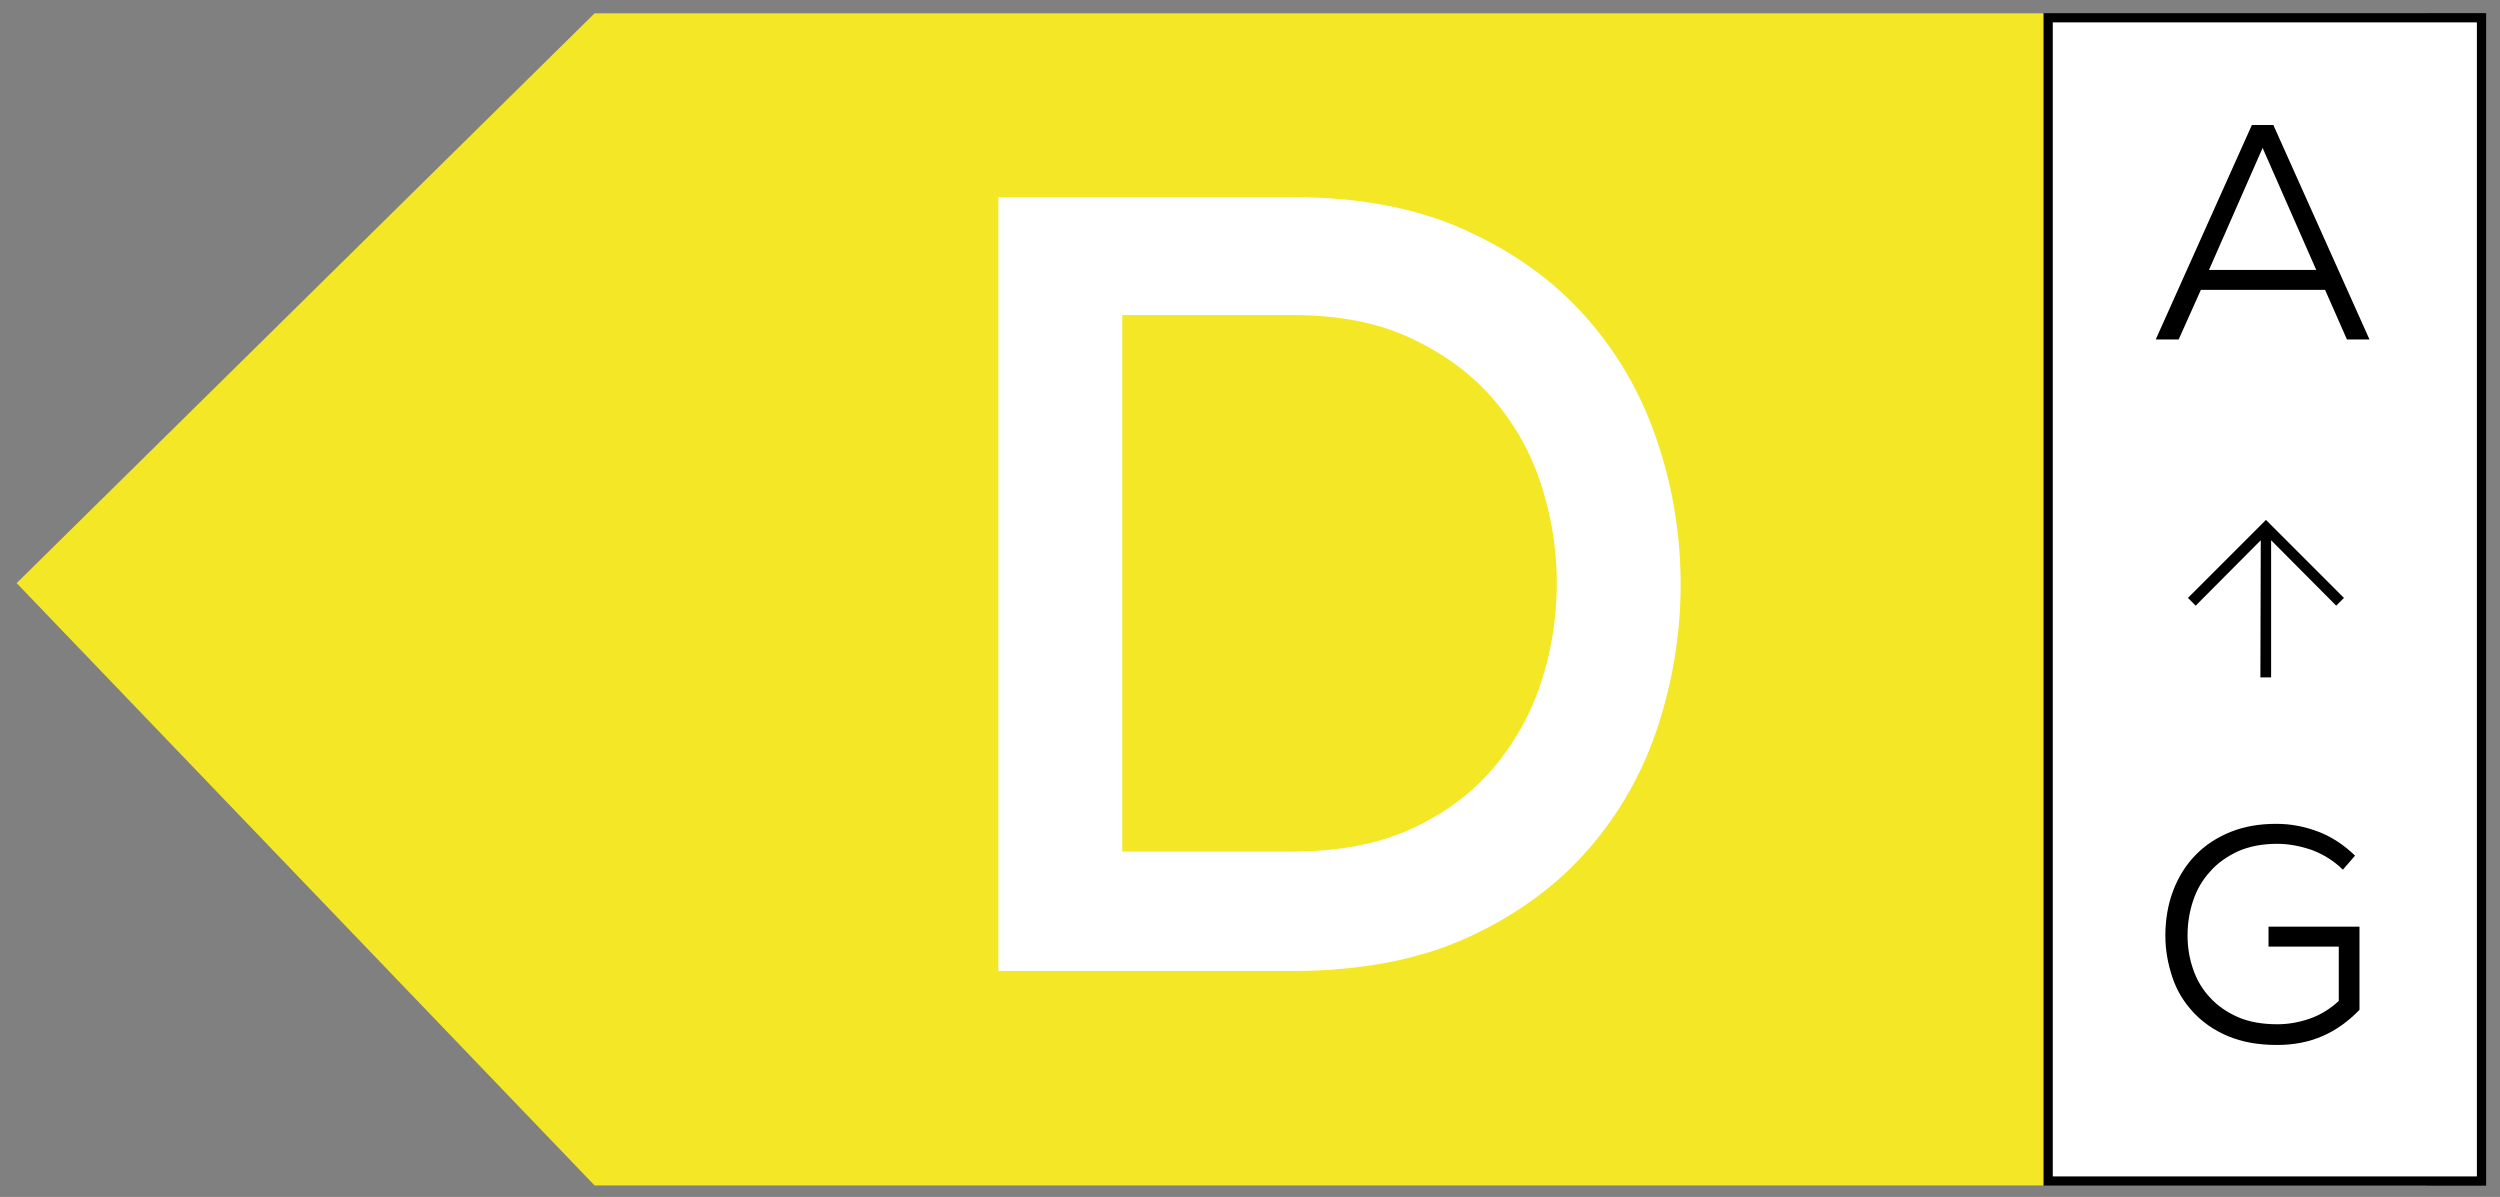
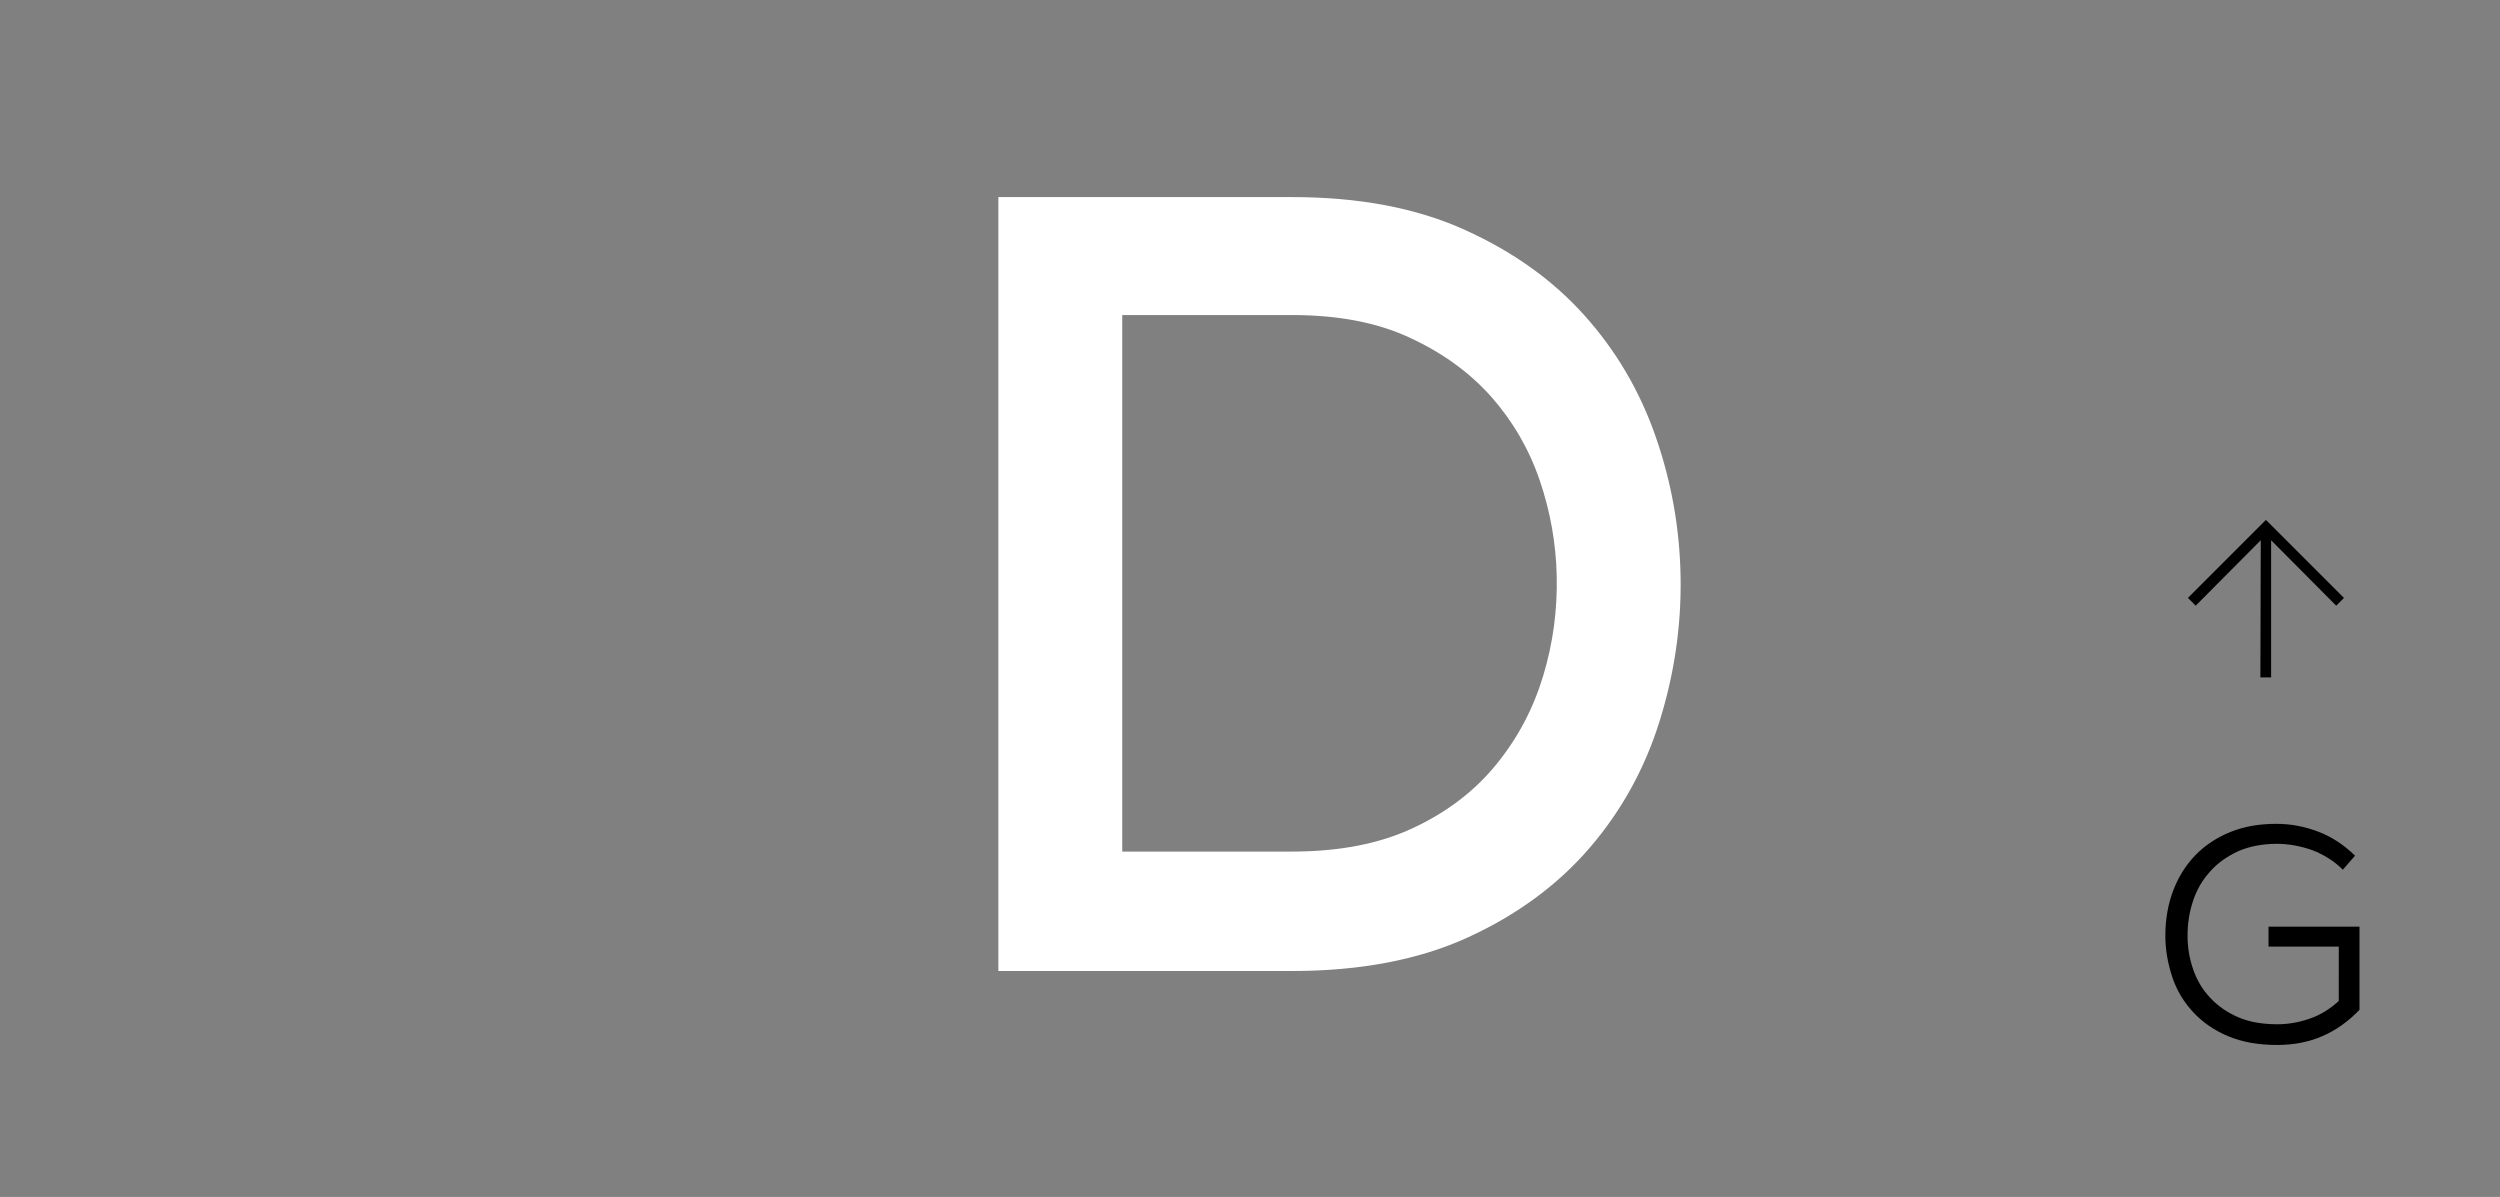
<svg xmlns="http://www.w3.org/2000/svg" version="1.1" id="Ebene_1" x="0px" y="0px" viewBox="0 0 67.61 32.37" style="enable-background:new 0 0 67.61 32.37;" xml:space="preserve">
  <rect x="0" y="0" width="67.61" height="32.37" fill="#808080" stroke="none" />
  <style type="text/css">
	.st0{fill:#F3E726;}
	.st1{fill:#FFFFFF;stroke:#000000;stroke-width:0.25;stroke-miterlimit:10;}
	.st2{enable-background:new    ;}
	.st3{fill:#FFFFFF;}
</style>
-   <polygon class="st0" points="65.63,32.06 16.08,32.06 0.45,15.77 16.08,0.36 65.63,0.36 " />
-   <rect x="55.39" y="0.48" class="st1" width="11.72" height="31.46" />
  <g>
-     <path d="M62.88,7.84h-3.36l-0.6,1.34H58.3l2.6-5.8h0.58l2.6,5.8h-0.61L62.88,7.84z M59.74,7.3h2.9L61.19,4L59.74,7.3z" />
    <path d="M63.36,23.52c-0.24-0.24-0.52-0.41-0.83-0.53c-0.32-0.11-0.63-0.17-0.95-0.17c-0.4,0-0.75,0.07-1.05,0.2   c-0.3,0.14-0.56,0.32-0.76,0.55c-0.21,0.23-0.36,0.49-0.46,0.79s-0.15,0.61-0.15,0.94c0,0.32,0.05,0.62,0.15,0.91   c0.1,0.29,0.25,0.55,0.46,0.77c0.2,0.22,0.46,0.4,0.76,0.53c0.3,0.13,0.66,0.19,1.06,0.19c0.29,0,0.58-0.05,0.87-0.15   c0.29-0.1,0.55-0.26,0.79-0.48V25.6h-1.9v-0.54h2.46v2.25c-0.3,0.31-0.63,0.55-1,0.71s-0.77,0.24-1.23,0.24   c-0.51,0-0.95-0.08-1.33-0.24s-0.69-0.38-0.94-0.65s-0.44-0.58-0.56-0.94c-0.12-0.36-0.19-0.73-0.19-1.12   c0-0.44,0.07-0.85,0.21-1.22c0.14-0.37,0.34-0.69,0.6-0.96c0.26-0.27,0.58-0.48,0.95-0.63s0.78-0.22,1.24-0.22   c0.39,0,0.76,0.07,1.13,0.21c0.37,0.14,0.7,0.36,1,0.65L63.36,23.52z" />
  </g>
  <g class="st2">
    <path class="st3" d="M34.94,5.33c1.8,0,3.35,0.29,4.66,0.88c1.31,0.59,2.39,1.36,3.25,2.32c0.86,0.96,1.5,2.05,1.93,3.29   c0.43,1.24,0.65,2.5,0.67,3.8c0.02,1.32-0.17,2.61-0.57,3.89c-0.4,1.28-1.03,2.42-1.89,3.42s-1.96,1.81-3.29,2.42   s-2.93,0.91-4.76,0.91H27V5.33H34.94z M30.35,23.03h4.59c1.27,0,2.37-0.21,3.28-0.64c0.92-0.43,1.66-1,2.24-1.71   c0.58-0.71,1-1.5,1.27-2.39c0.27-0.89,0.39-1.79,0.37-2.71c-0.02-0.88-0.17-1.74-0.46-2.59s-0.73-1.6-1.31-2.26   c-0.59-0.66-1.32-1.19-2.21-1.6c-0.88-0.41-1.94-0.61-3.18-0.61h-4.59V23.03z" />
  </g>
  <g>
    <path d="M61.14,14.61l-1.76,1.77l-0.21-0.21l2.11-2.11l2.11,2.11l-0.21,0.21l-1.76-1.77v3.71h-0.29L61.14,14.61L61.14,14.61z" />
  </g>
</svg>